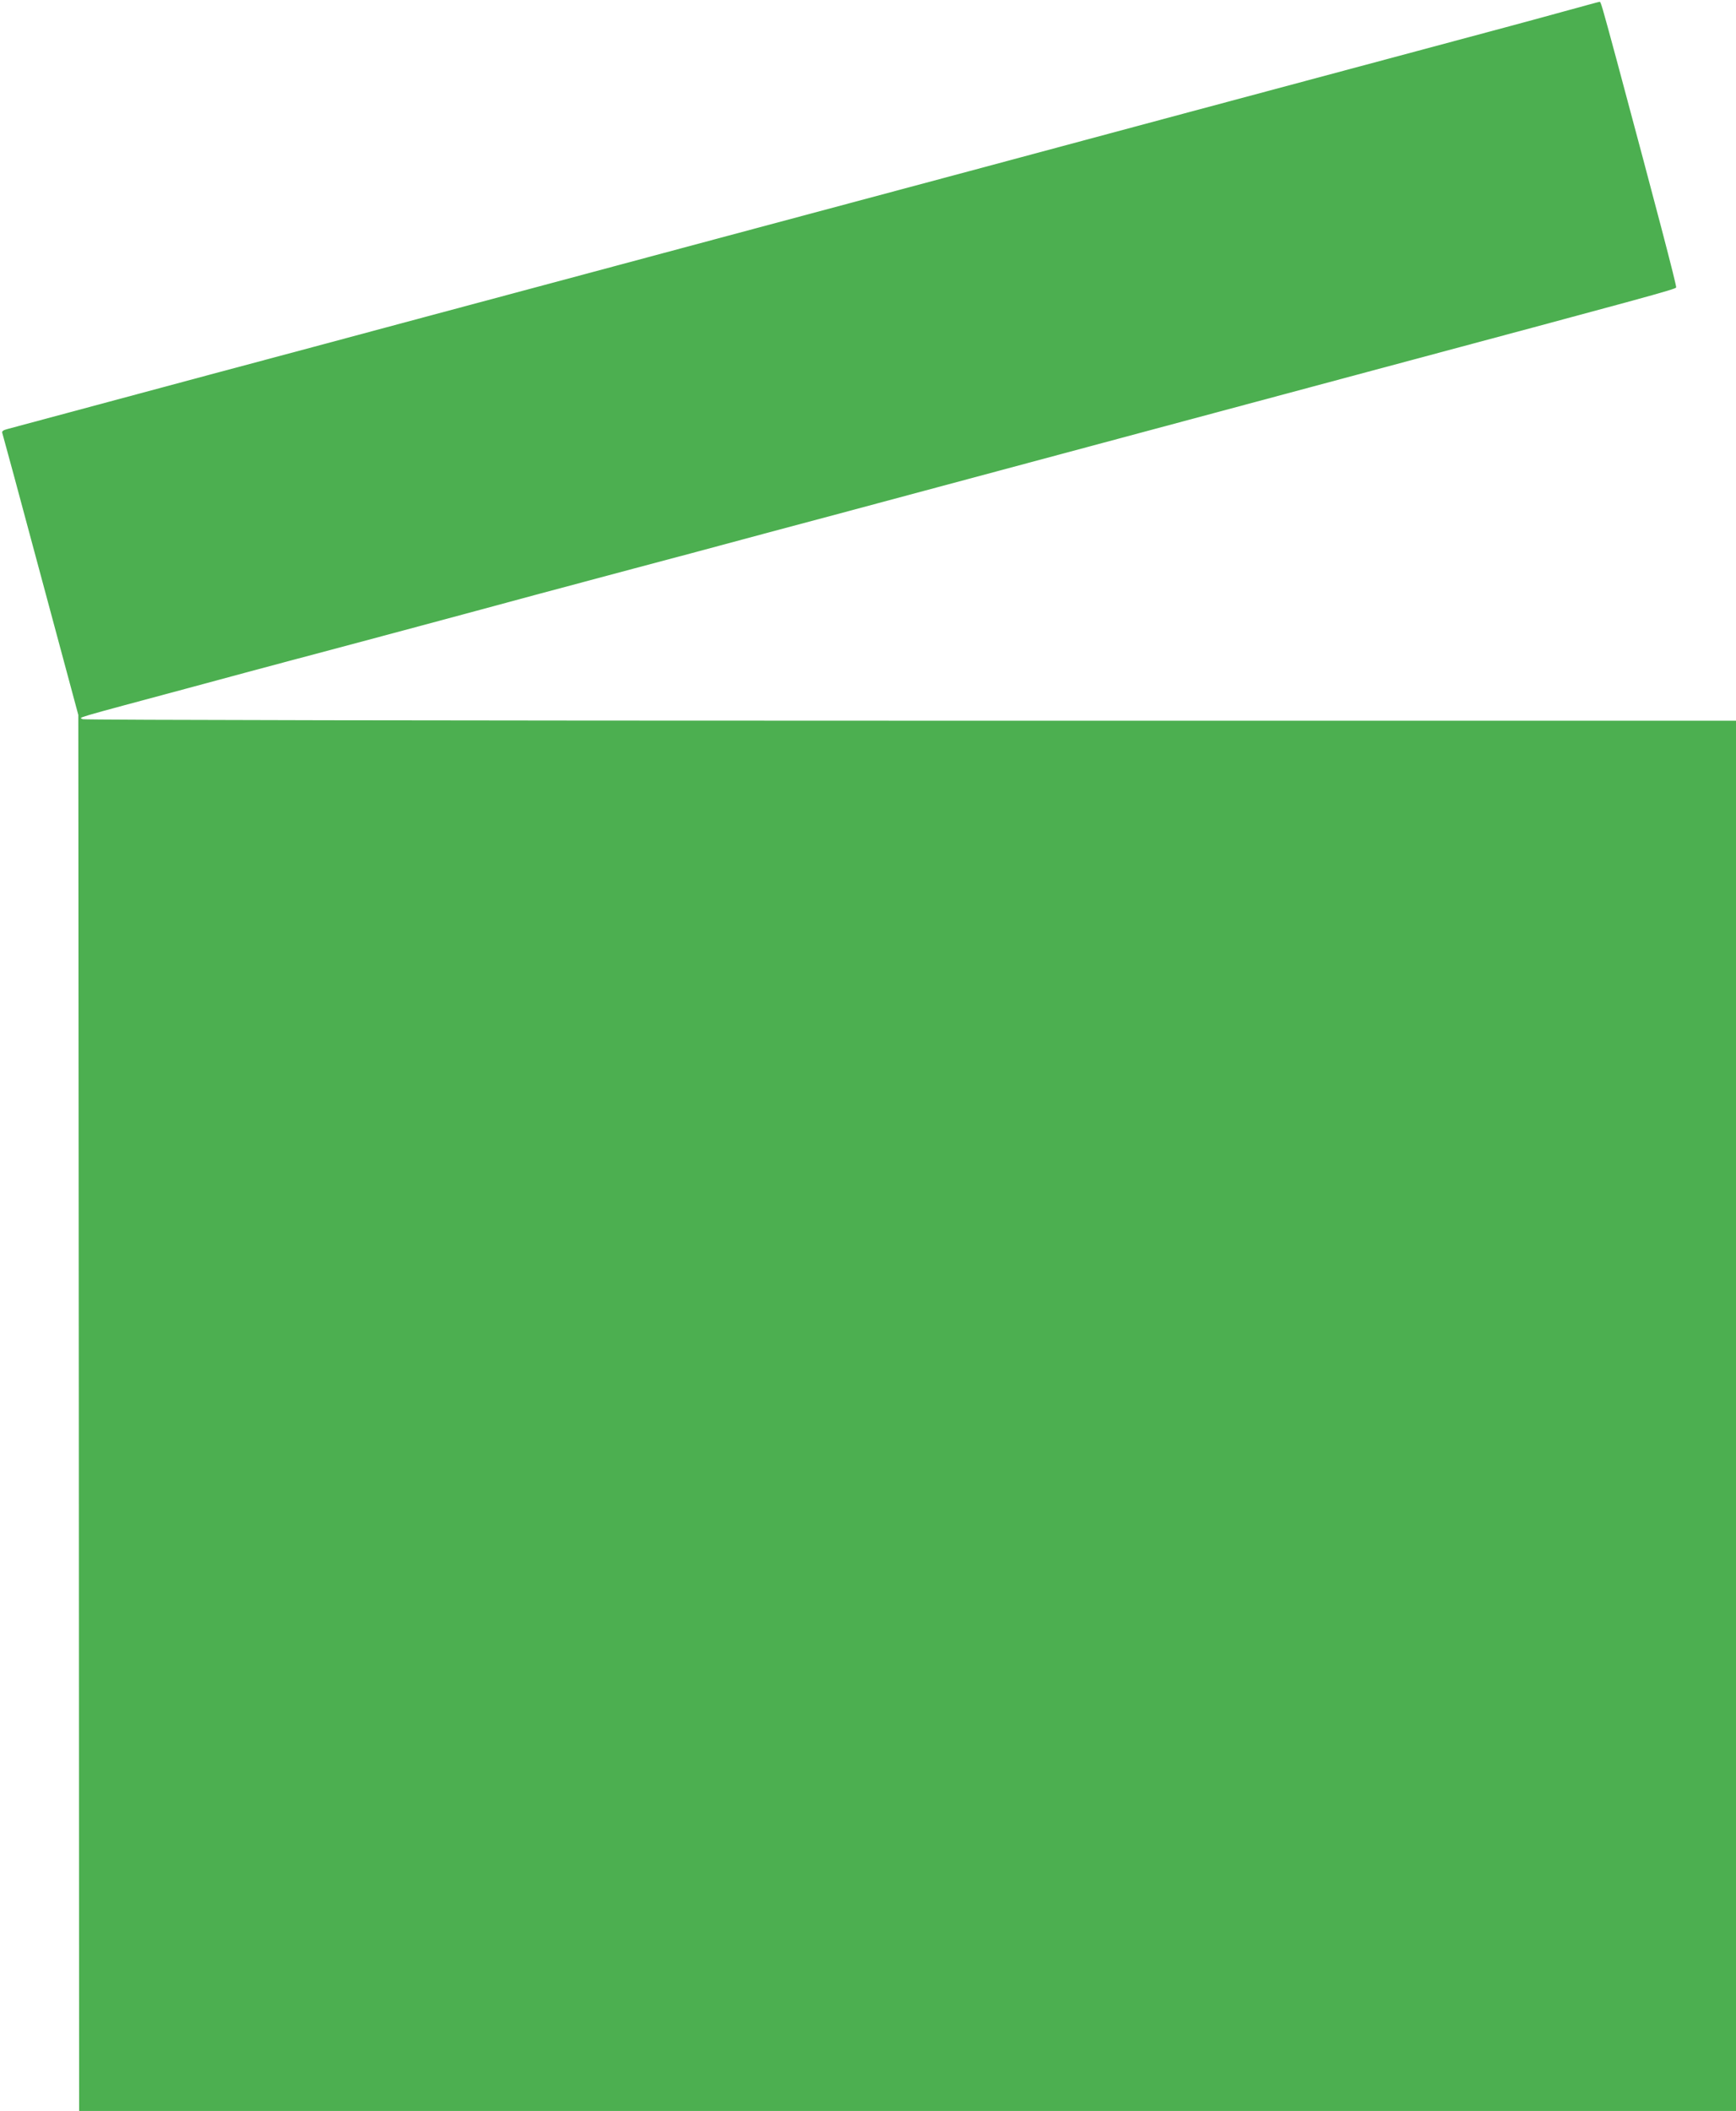
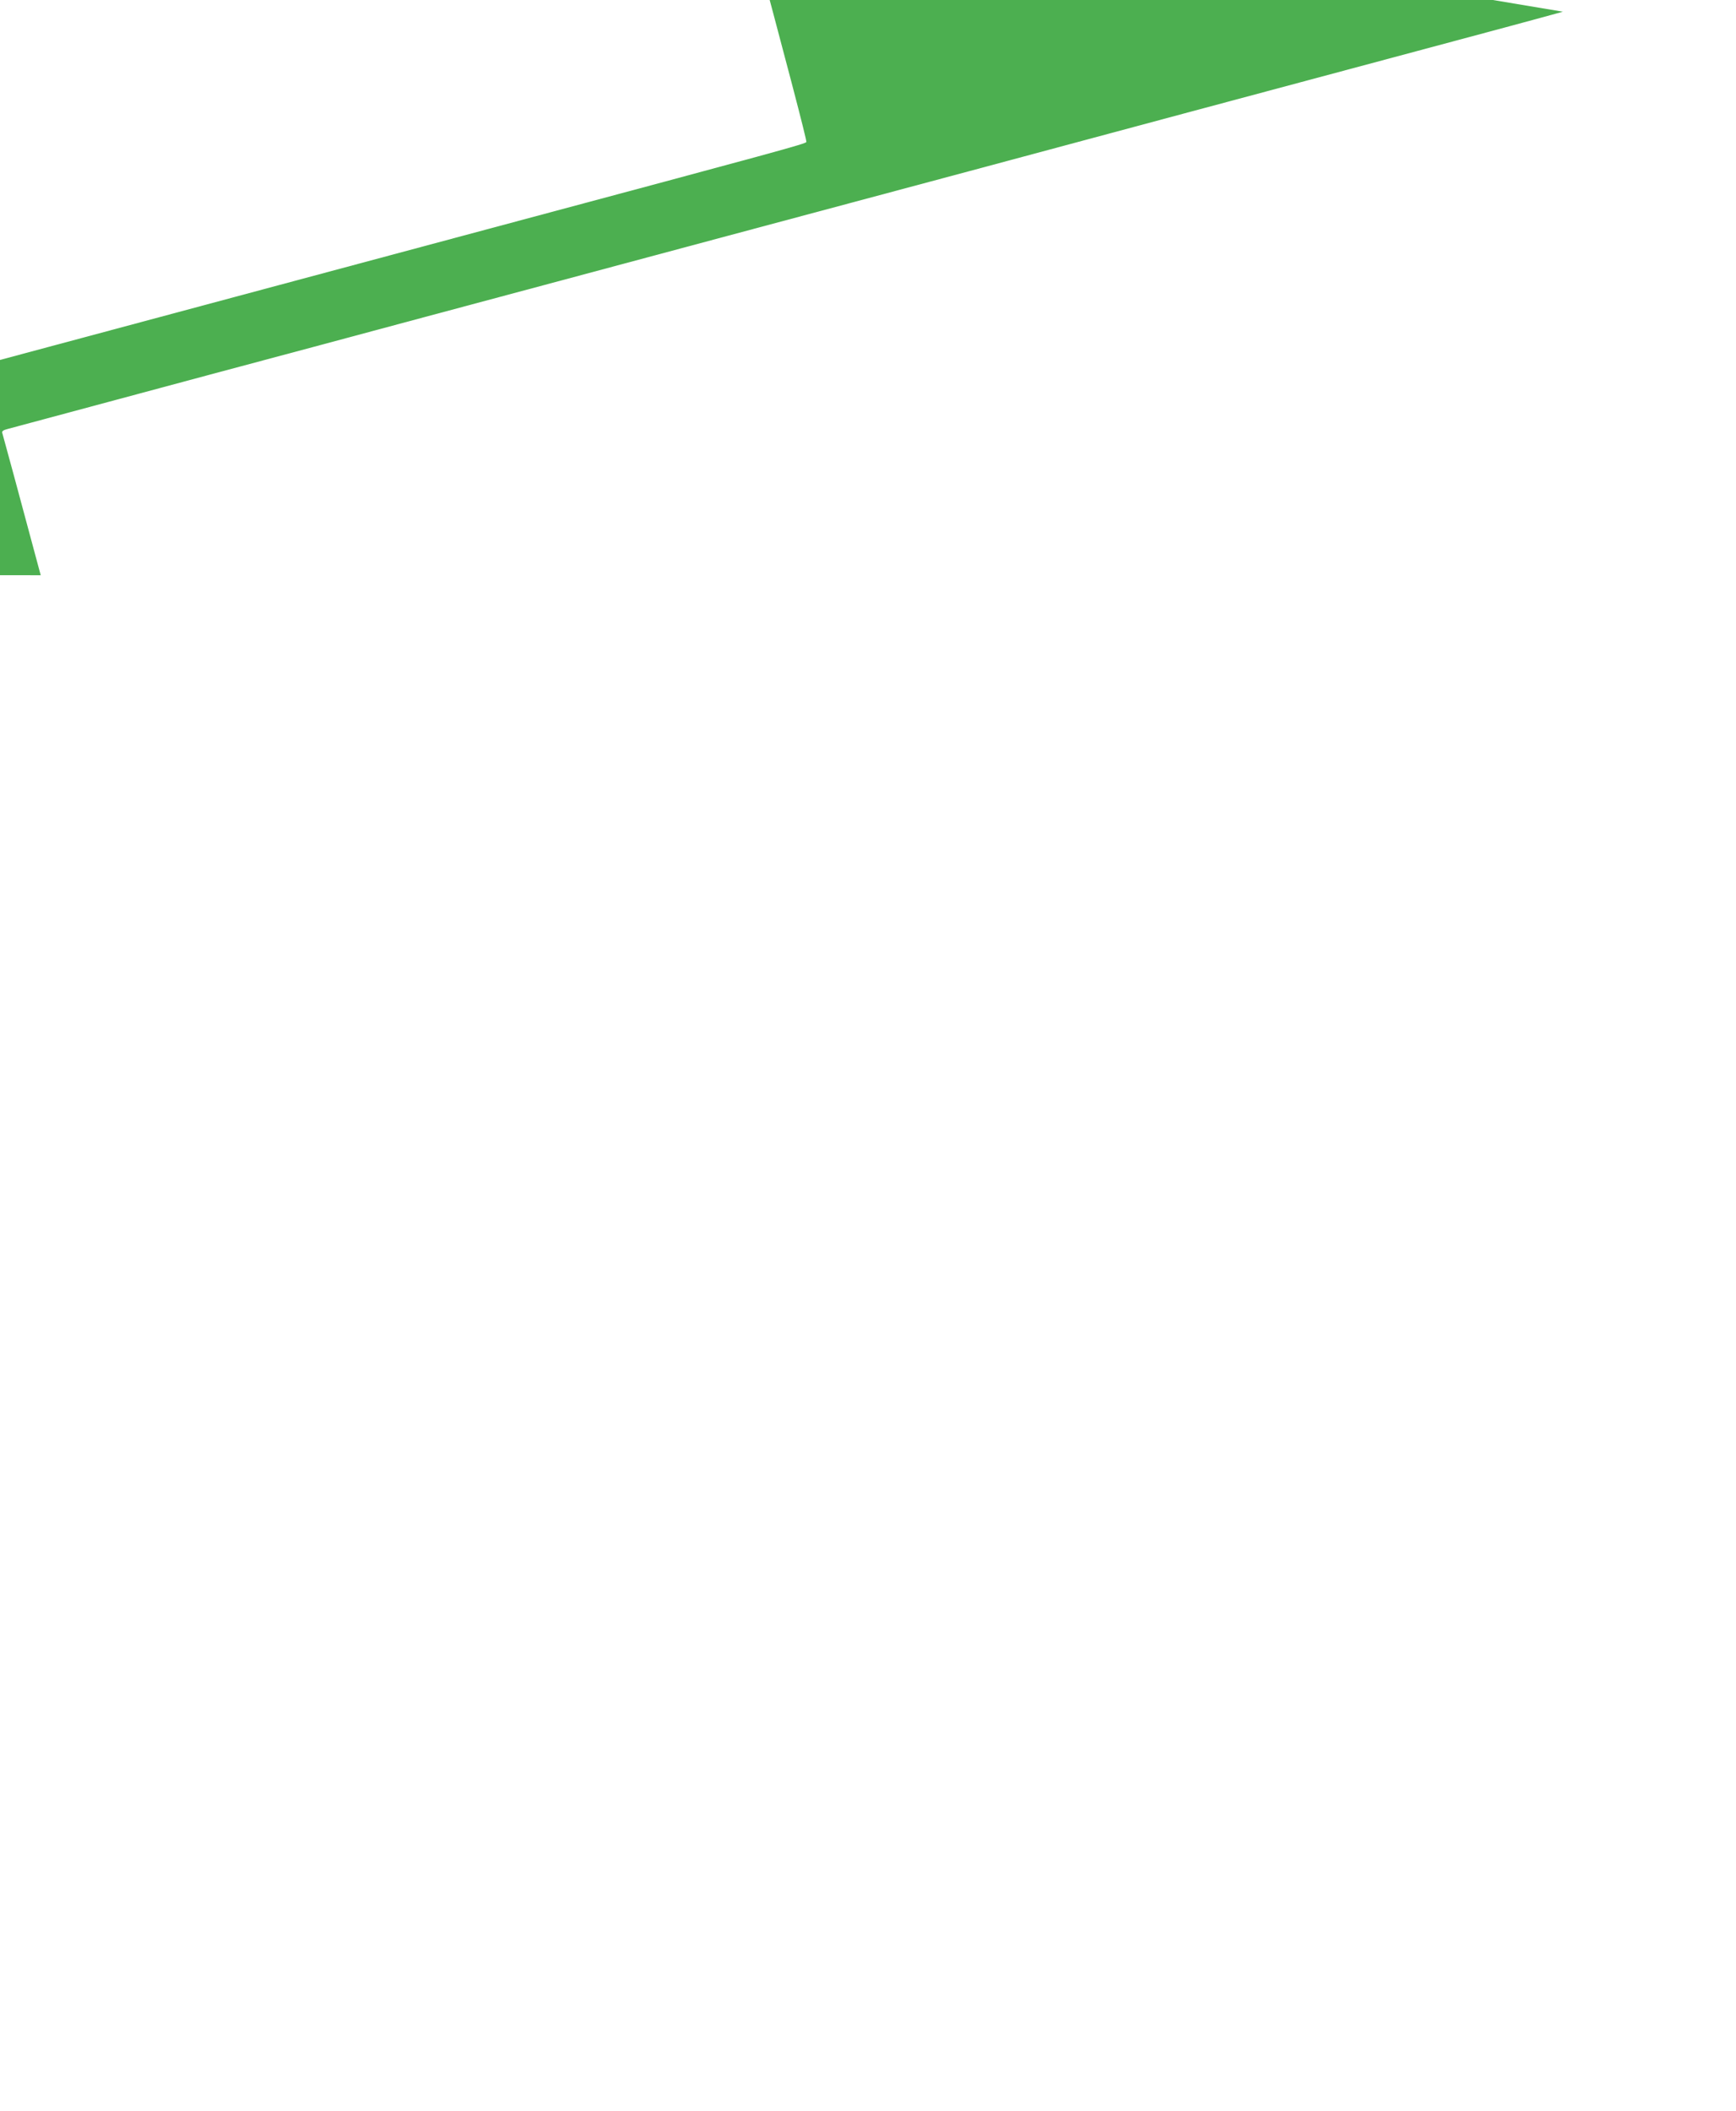
<svg xmlns="http://www.w3.org/2000/svg" version="1.0" width="1053pt" height="1280pt" viewBox="0 0 1053 1280" preserveAspectRatio="xMidYMid meet">
  <g transform="translate(0,1280) scale(0.1,-0.1)" fill="#4caf50" stroke="none">
-     <path d="M9480 12729 c-118 -33 -519 -141 -890 -240 -371 -99 -1008 -270 -1415 -379 -407 -109 -992 -266 -1300 -349 -1173 -314 -1865 -499 -2580 -691 -407 -109 -1035 -277 -1395 -374 -360 -96 -916 -245 -1235 -331 -319 -86 -597 -160 -618 -166 -28 -7 -37 -14 -33 -25 3 -8 108 -396 233 -862 l228 -847 3 -4233 2 -4232 5025 0 5025 0 0 4215 0 4215 -5007 0 c-2755 0 -5014 4 -5021 9 -21 13 -92 -8 678 199 184 50 445 120 580 156 277 73 1068 285 1510 405 162 43 423 113 580 155 157 41 510 136 785 210 275 73 714 191 975 261 261 70 750 201 1085 291 336 90 1056 283 1600 429 1699 455 1869 501 1872 512 4 10 -124 496 -358 1368 -96 355 -99 365 -107 364 -4 0 -104 -28 -222 -60z" />
+     <path d="M9480 12729 c-118 -33 -519 -141 -890 -240 -371 -99 -1008 -270 -1415 -379 -407 -109 -992 -266 -1300 -349 -1173 -314 -1865 -499 -2580 -691 -407 -109 -1035 -277 -1395 -374 -360 -96 -916 -245 -1235 -331 -319 -86 -597 -160 -618 -166 -28 -7 -37 -14 -33 -25 3 -8 108 -396 233 -862 c-2755 0 -5014 4 -5021 9 -21 13 -92 -8 678 199 184 50 445 120 580 156 277 73 1068 285 1510 405 162 43 423 113 580 155 157 41 510 136 785 210 275 73 714 191 975 261 261 70 750 201 1085 291 336 90 1056 283 1600 429 1699 455 1869 501 1872 512 4 10 -124 496 -358 1368 -96 355 -99 365 -107 364 -4 0 -104 -28 -222 -60z" />
  </g>
</svg>